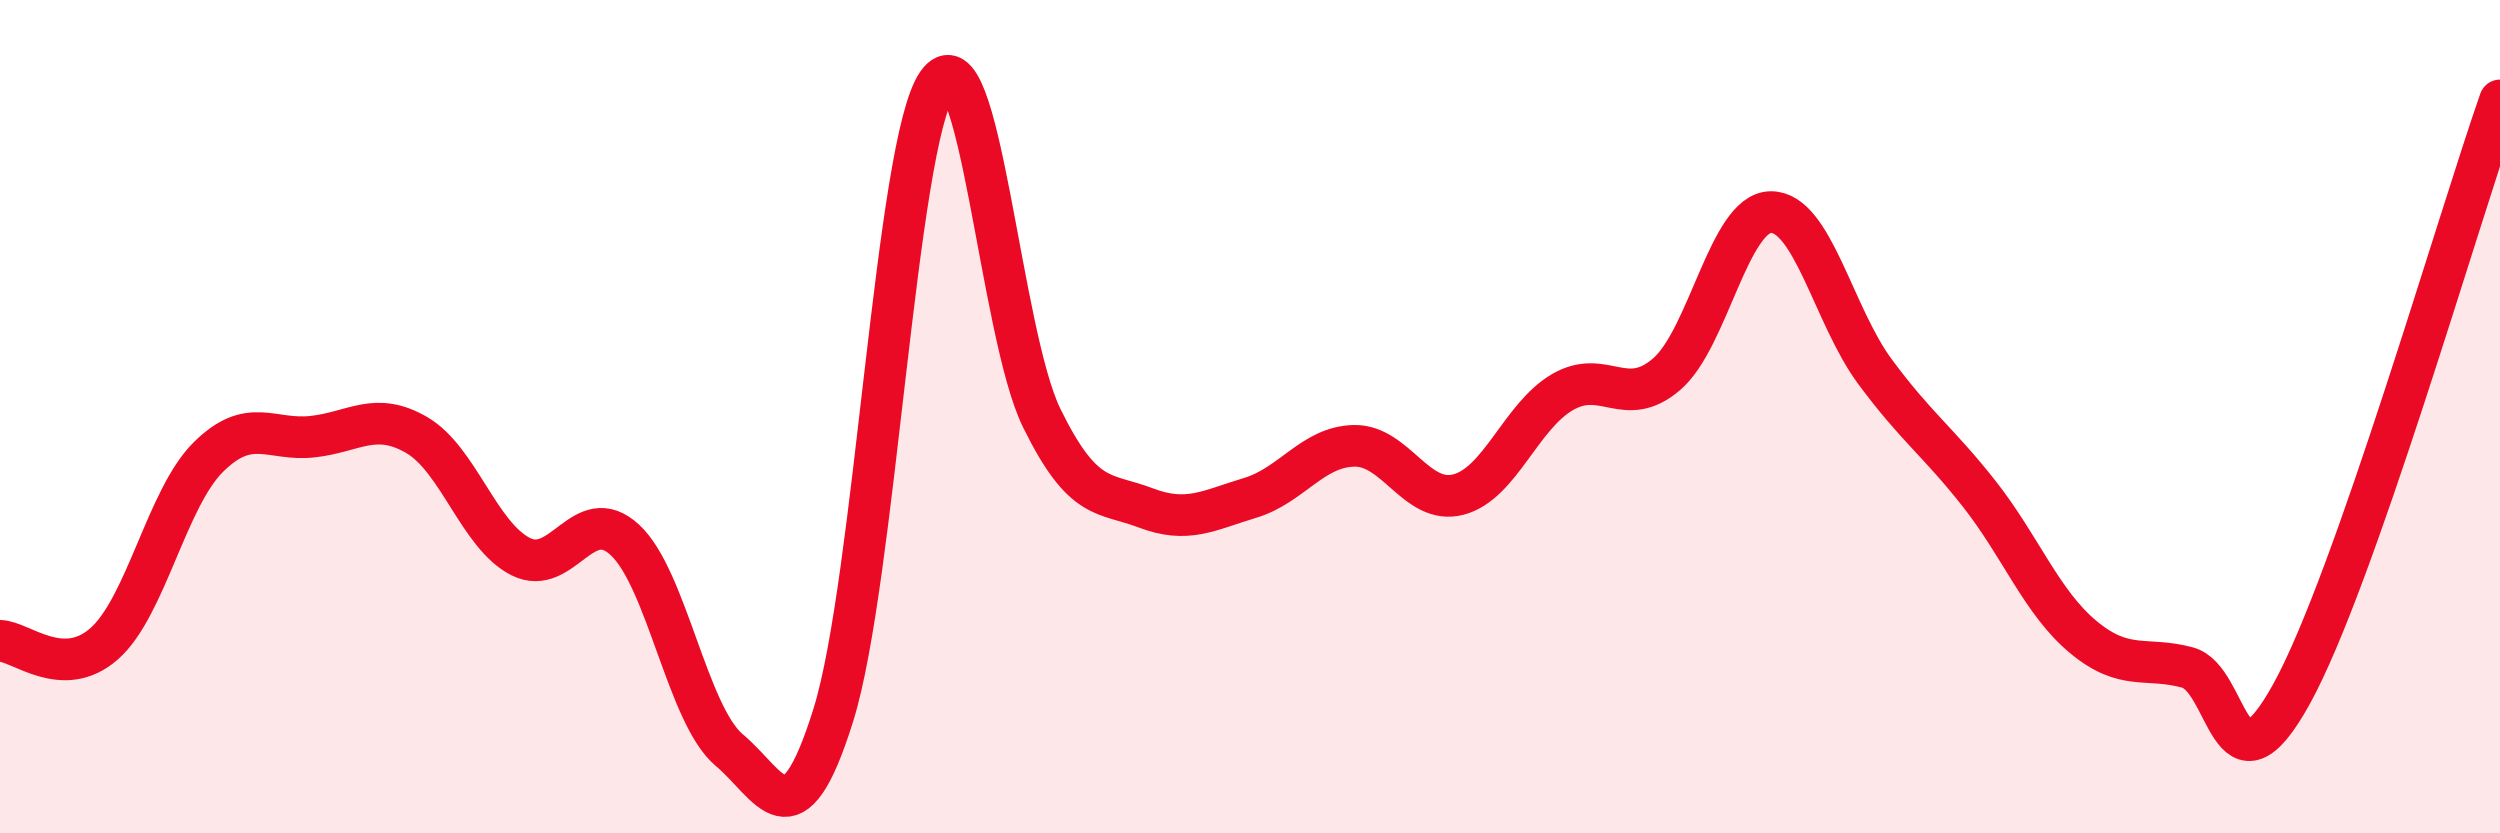
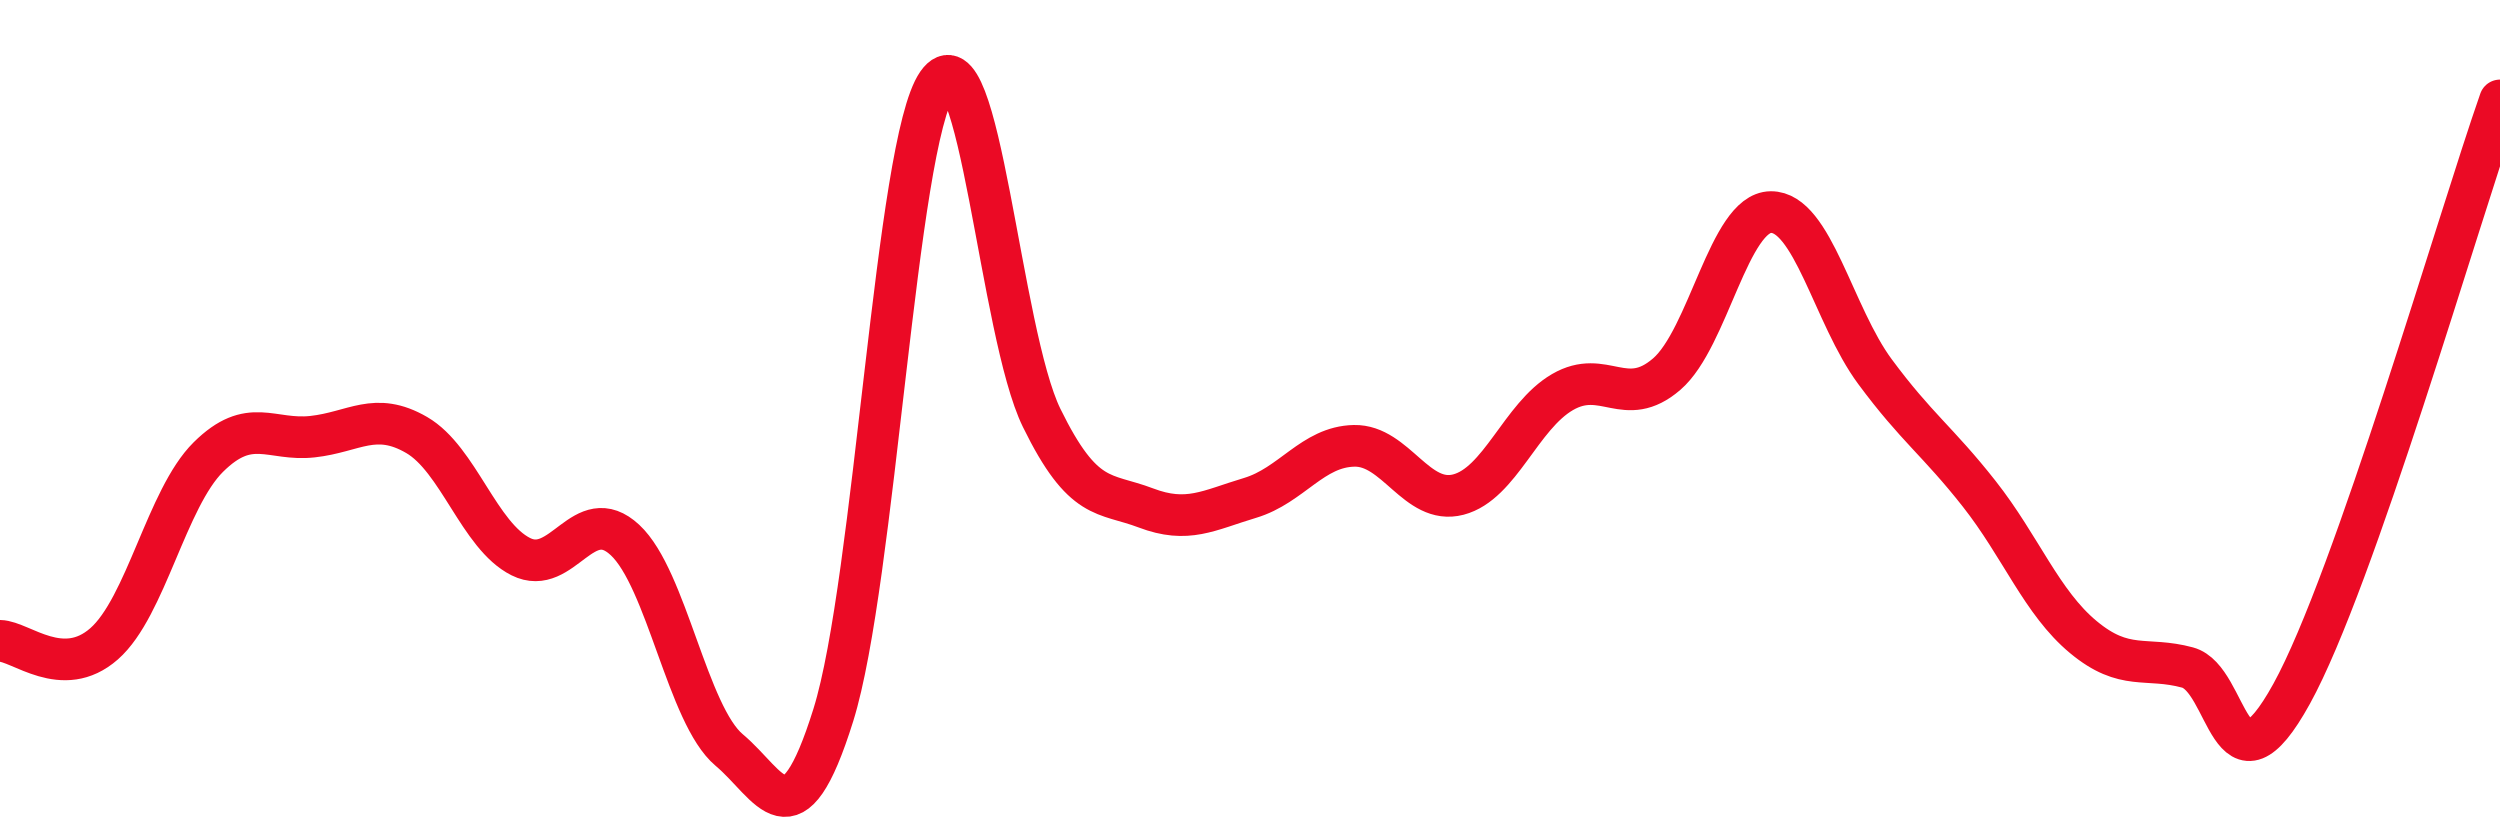
<svg xmlns="http://www.w3.org/2000/svg" width="60" height="20" viewBox="0 0 60 20">
-   <path d="M 0,15.38 C 0.5,15.39 1.5,16.33 2.5,15.45 C 3.5,14.57 4,11.96 5,10.97 C 6,9.98 6.5,10.59 7.5,10.48 C 8.5,10.37 9,9.86 10,10.44 C 11,11.02 11.5,12.86 12.5,13.36 C 13.5,13.86 14,12.03 15,12.96 C 16,13.89 16.5,17.16 17.5,18 C 18.5,18.84 19,20.36 20,17.16 C 21,13.96 21.5,3.43 22.5,2 C 23.5,0.57 24,7.99 25,10.03 C 26,12.07 26.5,11.81 27.5,12.19 C 28.5,12.57 29,12.25 30,11.95 C 31,11.65 31.5,10.72 32.5,10.7 C 33.5,10.68 34,12.13 35,11.87 C 36,11.61 36.5,9.99 37.5,9.41 C 38.5,8.83 39,9.84 40,8.98 C 41,8.12 41.5,5.1 42.5,5.09 C 43.5,5.08 44,7.57 45,8.92 C 46,10.27 46.5,10.58 47.5,11.85 C 48.5,13.12 49,14.46 50,15.29 C 51,16.12 51.5,15.75 52.5,16.02 C 53.5,16.29 53.5,19.37 55,16.65 C 56.5,13.93 59,5.26 60,2.41L60 20L0 20Z" fill="#EB0A25" opacity="0.1" stroke-linecap="round" stroke-linejoin="round" />
  <path d="M 0,15.38 C 0.5,15.39 1.5,16.33 2.5,15.45 C 3.5,14.57 4,11.96 5,10.97 C 6,9.98 6.5,10.59 7.5,10.48 C 8.5,10.37 9,9.86 10,10.44 C 11,11.02 11.5,12.86 12.5,13.36 C 13.5,13.86 14,12.03 15,12.96 C 16,13.89 16.5,17.16 17.5,18 C 18.5,18.84 19,20.36 20,17.16 C 21,13.96 21.5,3.43 22.5,2 C 23.5,0.57 24,7.99 25,10.03 C 26,12.07 26.5,11.81 27.5,12.19 C 28.5,12.57 29,12.25 30,11.95 C 31,11.65 31.5,10.72 32.5,10.7 C 33.5,10.68 34,12.13 35,11.87 C 36,11.61 36.5,9.99 37.5,9.41 C 38.5,8.83 39,9.84 40,8.98 C 41,8.12 41.5,5.1 42.5,5.09 C 43.5,5.08 44,7.57 45,8.92 C 46,10.27 46.5,10.58 47.5,11.85 C 48.5,13.12 49,14.46 50,15.29 C 51,16.12 51.5,15.75 52.5,16.02 C 53.5,16.29 53.5,19.37 55,16.65 C 56.5,13.93 59,5.26 60,2.41" stroke="#EB0A25" stroke-width="1" fill="none" stroke-linecap="round" stroke-linejoin="round" />
</svg>